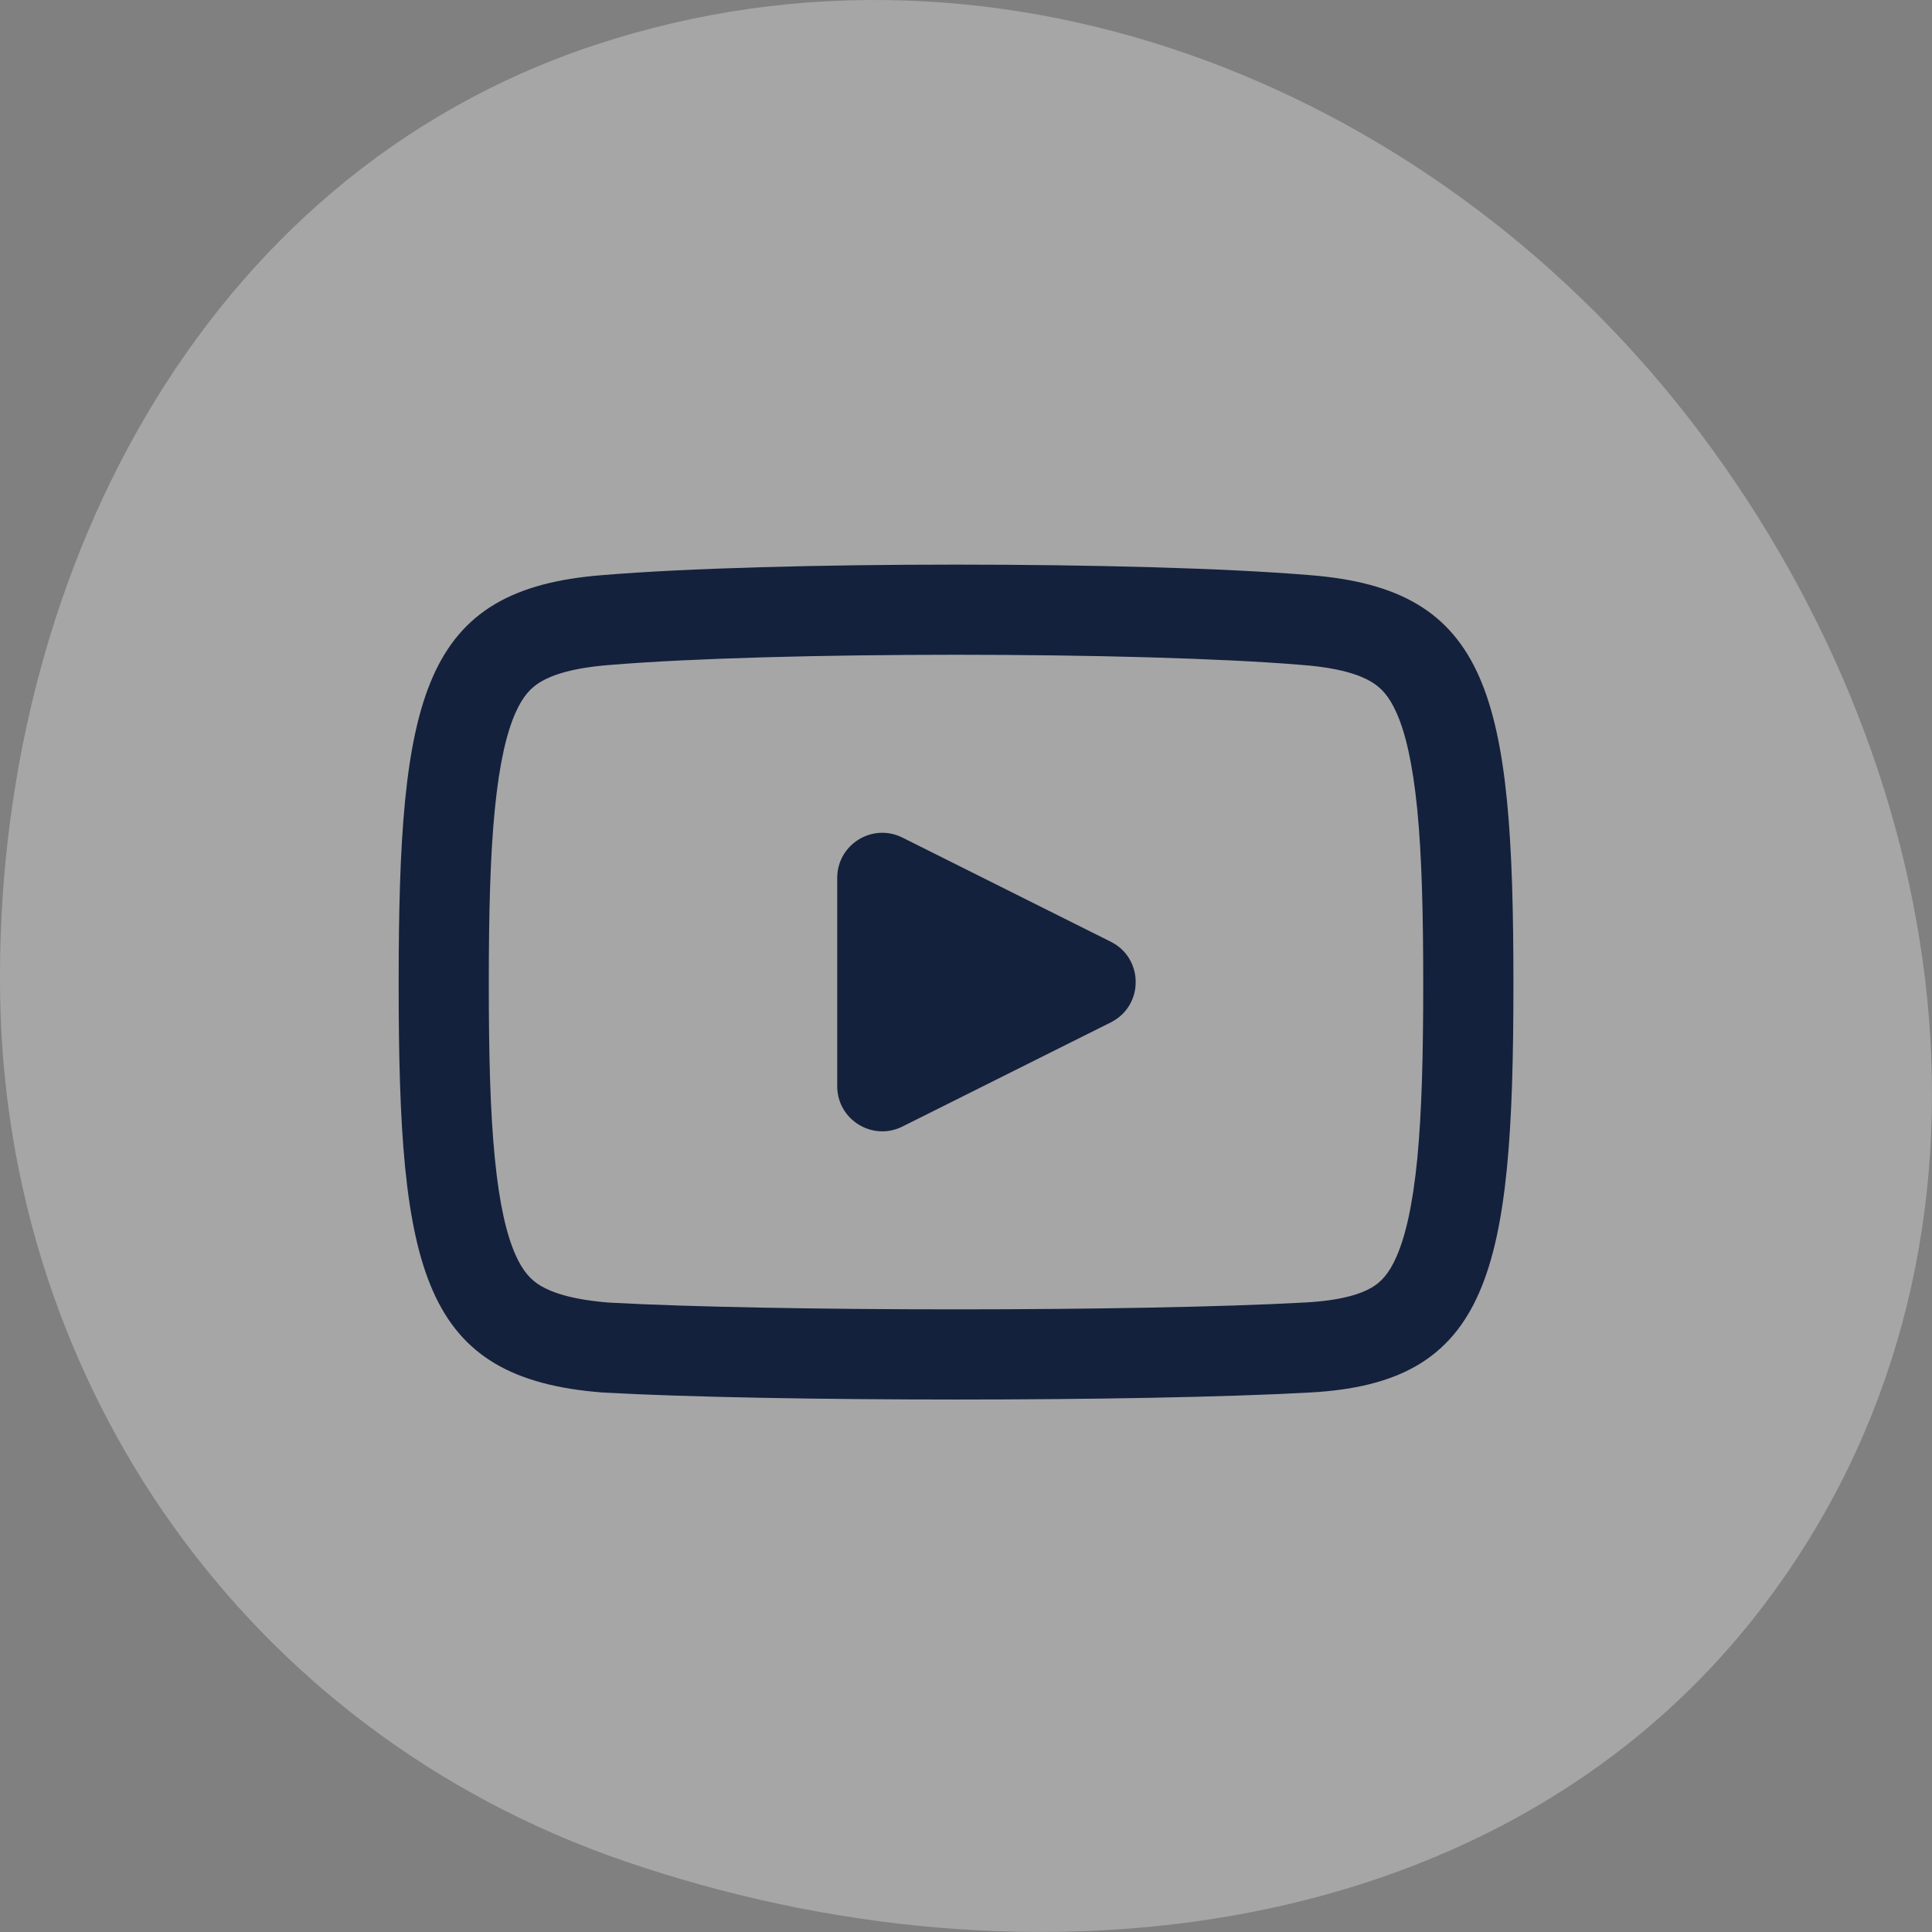
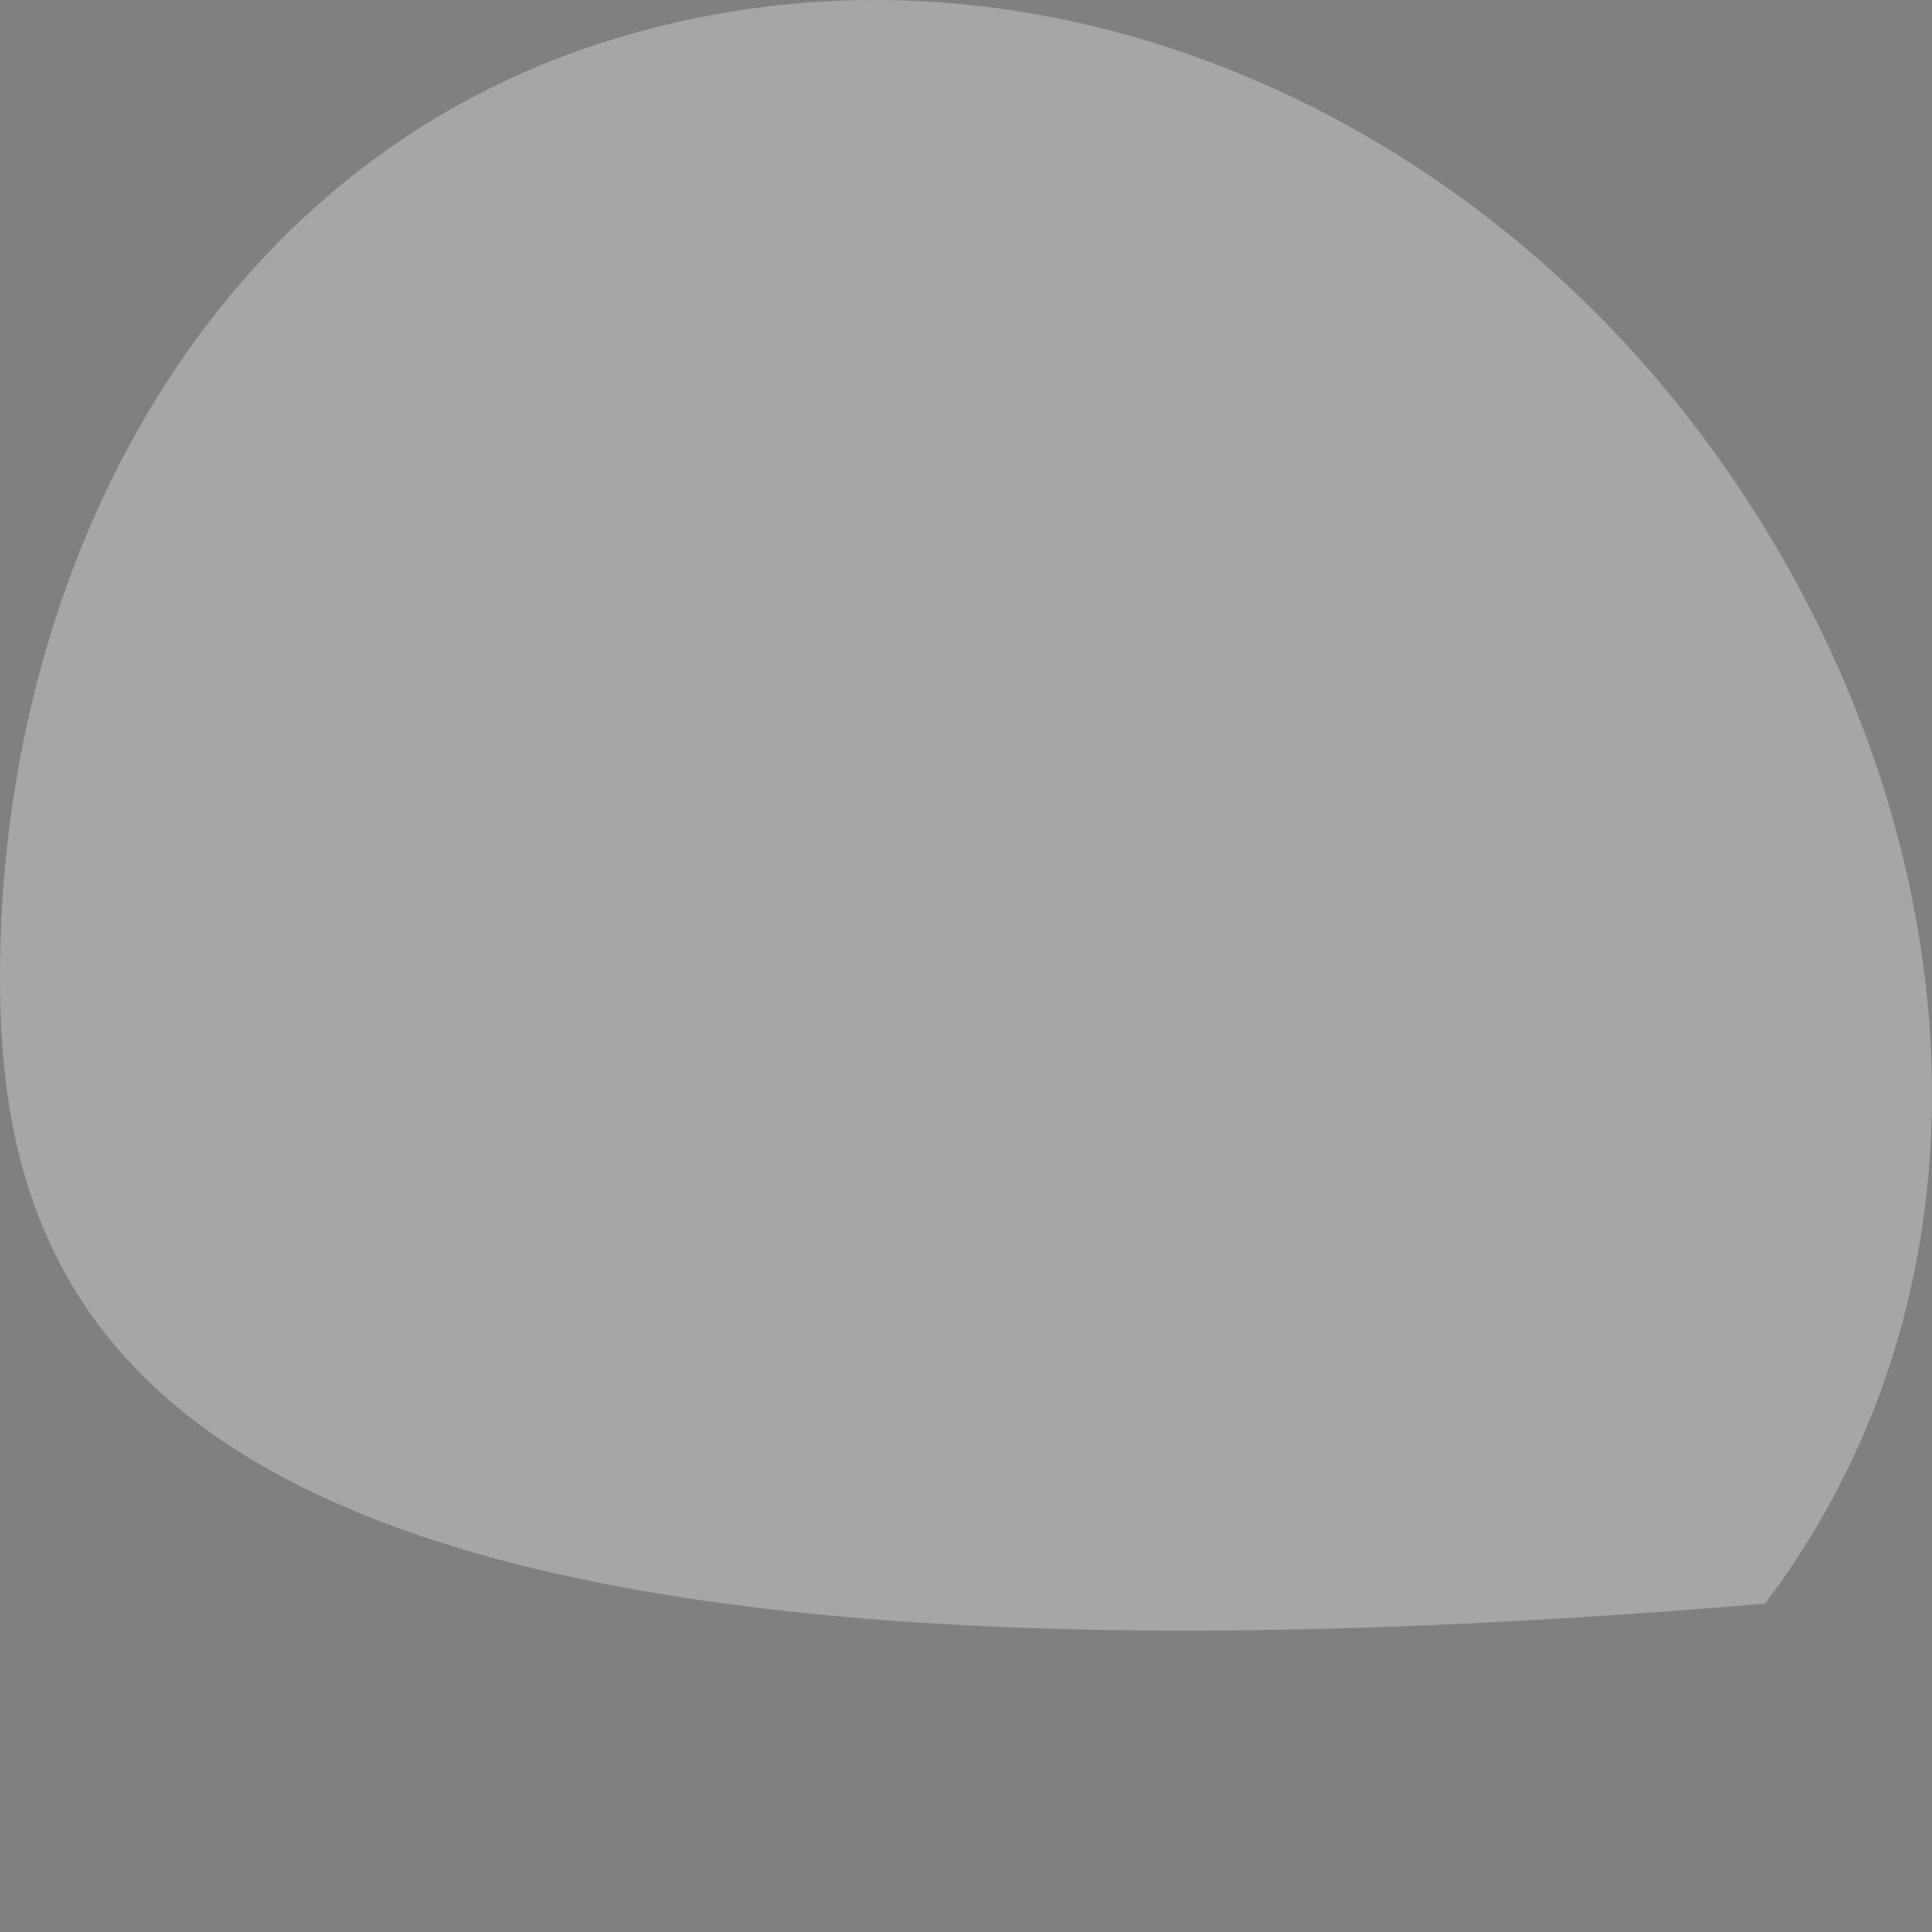
<svg xmlns="http://www.w3.org/2000/svg" width="32" height="32" viewBox="0 0 32 32" fill="none">
  <rect x="0" y="0" width="32" height="32" fill="#808080" stroke="none" />
-   <path opacity="0.3" fill-rule="evenodd" clip-rule="evenodd" d="M0.002 16.491C-0.104 9.687 3.271 2.922 9.856 0.745C16.649 -1.5 23.921 1.524 28.167 7.181C32.493 12.944 33.575 20.809 29.234 26.561C24.984 32.191 17.071 33.144 10.326 30.82C4.101 28.676 0.103 22.953 0.002 16.491Z" fill="white" />
-   <path fill-rule="evenodd" clip-rule="evenodd" d="M21.558 11.013L21.558 11.013L21.567 11.014C22.189 11.061 22.523 11.18 22.712 11.292C22.869 11.386 23.005 11.521 23.133 11.811C23.277 12.136 23.397 12.632 23.474 13.404C23.549 14.168 23.573 15.112 23.573 16.295C23.573 17.477 23.549 18.427 23.474 19.198C23.397 19.977 23.276 20.482 23.131 20.812C23.002 21.108 22.866 21.239 22.72 21.326C22.542 21.43 22.218 21.542 21.605 21.574L21.605 21.574L21.599 21.574C18.89 21.724 12.81 21.725 10.087 21.575C9.475 21.526 9.144 21.409 8.957 21.298C8.8 21.204 8.664 21.068 8.536 20.779C8.393 20.454 8.272 19.958 8.196 19.186C8.12 18.422 8.096 17.477 8.096 16.295C8.096 15.112 8.12 14.168 8.196 13.404C8.272 12.632 8.393 12.136 8.536 11.811C8.664 11.521 8.8 11.386 8.957 11.292C9.146 11.18 9.481 11.061 10.102 11.014L10.102 11.014L10.112 11.013C12.799 10.789 18.87 10.789 21.558 11.013ZM6.603 16.295C6.603 21.065 6.987 22.834 9.988 23.065C12.757 23.219 18.912 23.219 21.682 23.065C24.682 22.911 25.067 21.065 25.067 16.295C25.067 11.525 24.682 9.755 21.682 9.525C18.912 9.294 12.757 9.294 9.988 9.525C6.987 9.755 6.603 11.525 6.603 16.295ZM14.947 18.659C14.451 18.907 13.867 18.546 13.867 17.991V14.541C13.867 13.986 14.451 13.625 14.947 13.873L18.398 15.598C18.948 15.873 18.948 16.659 18.398 16.934L14.947 18.659Z" fill="#14213D" />
+   <path opacity="0.3" fill-rule="evenodd" clip-rule="evenodd" d="M0.002 16.491C-0.104 9.687 3.271 2.922 9.856 0.745C16.649 -1.5 23.921 1.524 28.167 7.181C32.493 12.944 33.575 20.809 29.234 26.561C4.101 28.676 0.103 22.953 0.002 16.491Z" fill="white" />
</svg>